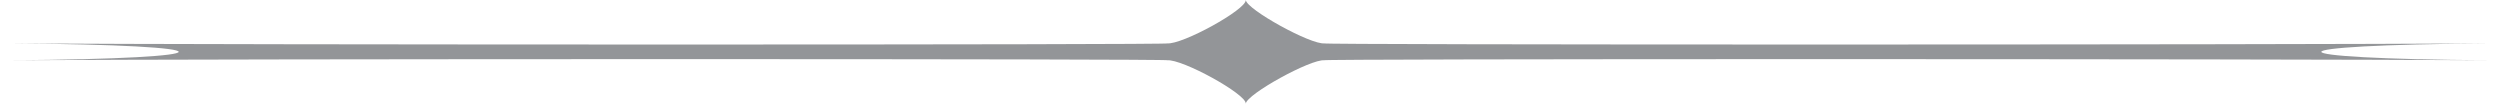
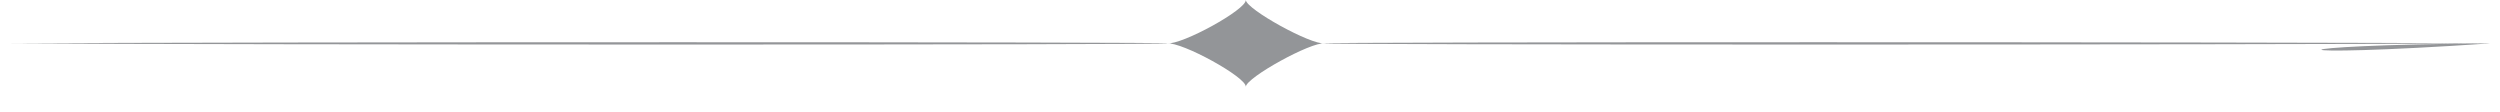
<svg xmlns="http://www.w3.org/2000/svg" version="1.1" x="0px" y="0px" width="134px" height="6px" viewBox="-0.511 0 134 6" overflow="visible" enable-background="new -0.511 0 134 6" xml:space="preserve">
  <defs>
</defs>
-   <path fill="#939598" d="M132.978,2.325c-12.088,0.083-63.221,0.083-62.494,0c-0.727,0.083-4.18-1.82-4.221-2.325  c0.042,0.505-3.414,2.408-4.221,2.325c0.808,0.083-49.952,0.083-62.041,0c12.089,0.083,12.089,0.824,0,0.906  c12.089-0.082,62.849-0.082,62.04,0c0.809-0.082,4.264,1.821,4.222,2.325c0.042-0.504,3.495-2.407,4.221-2.325  c-0.727-0.082,50.406-0.082,62.494,0C120.89,3.149,120.89,2.408,132.978,2.325z" />
+   <path fill="#939598" d="M132.978,2.325c-12.088,0.083-63.221,0.083-62.494,0c-0.727,0.083-4.18-1.82-4.221-2.325  c0.042,0.505-3.414,2.408-4.221,2.325c0.808,0.083-49.952,0.083-62.041,0c12.089-0.082,62.849-0.082,62.04,0c0.809-0.082,4.264,1.821,4.222,2.325c0.042-0.504,3.495-2.407,4.221-2.325  c-0.727-0.082,50.406-0.082,62.494,0C120.89,3.149,120.89,2.408,132.978,2.325z" />
</svg>